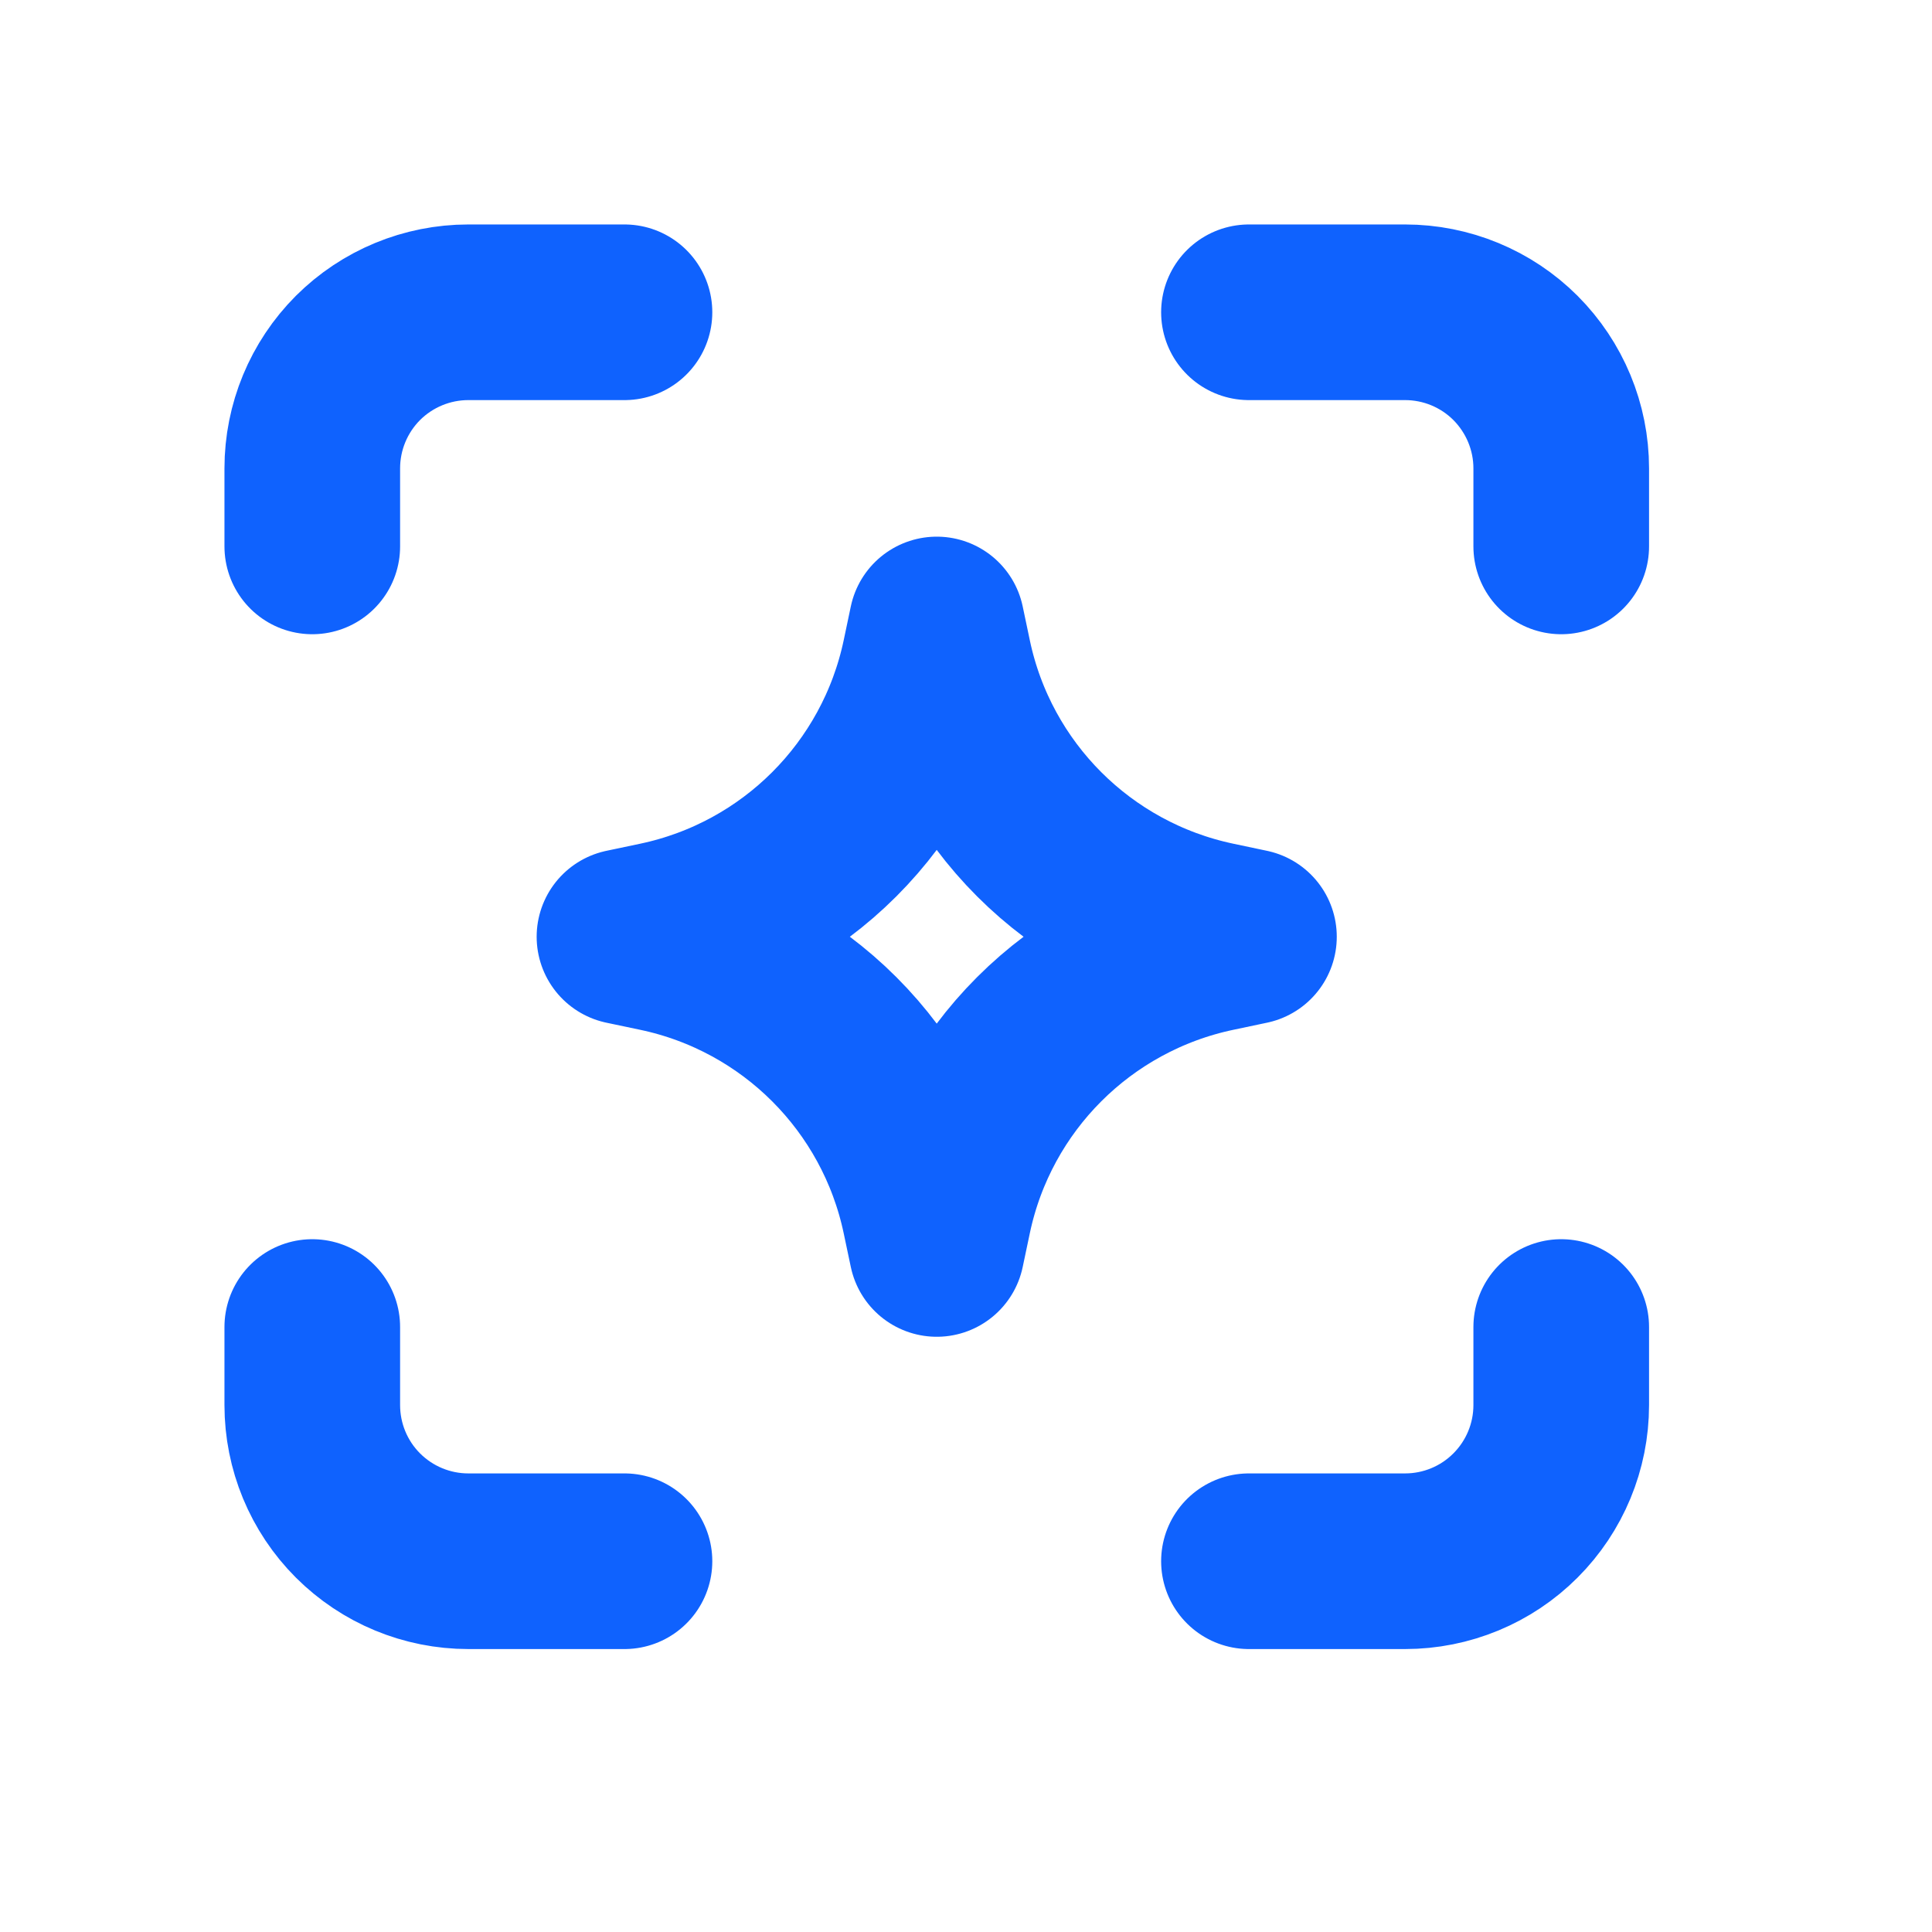
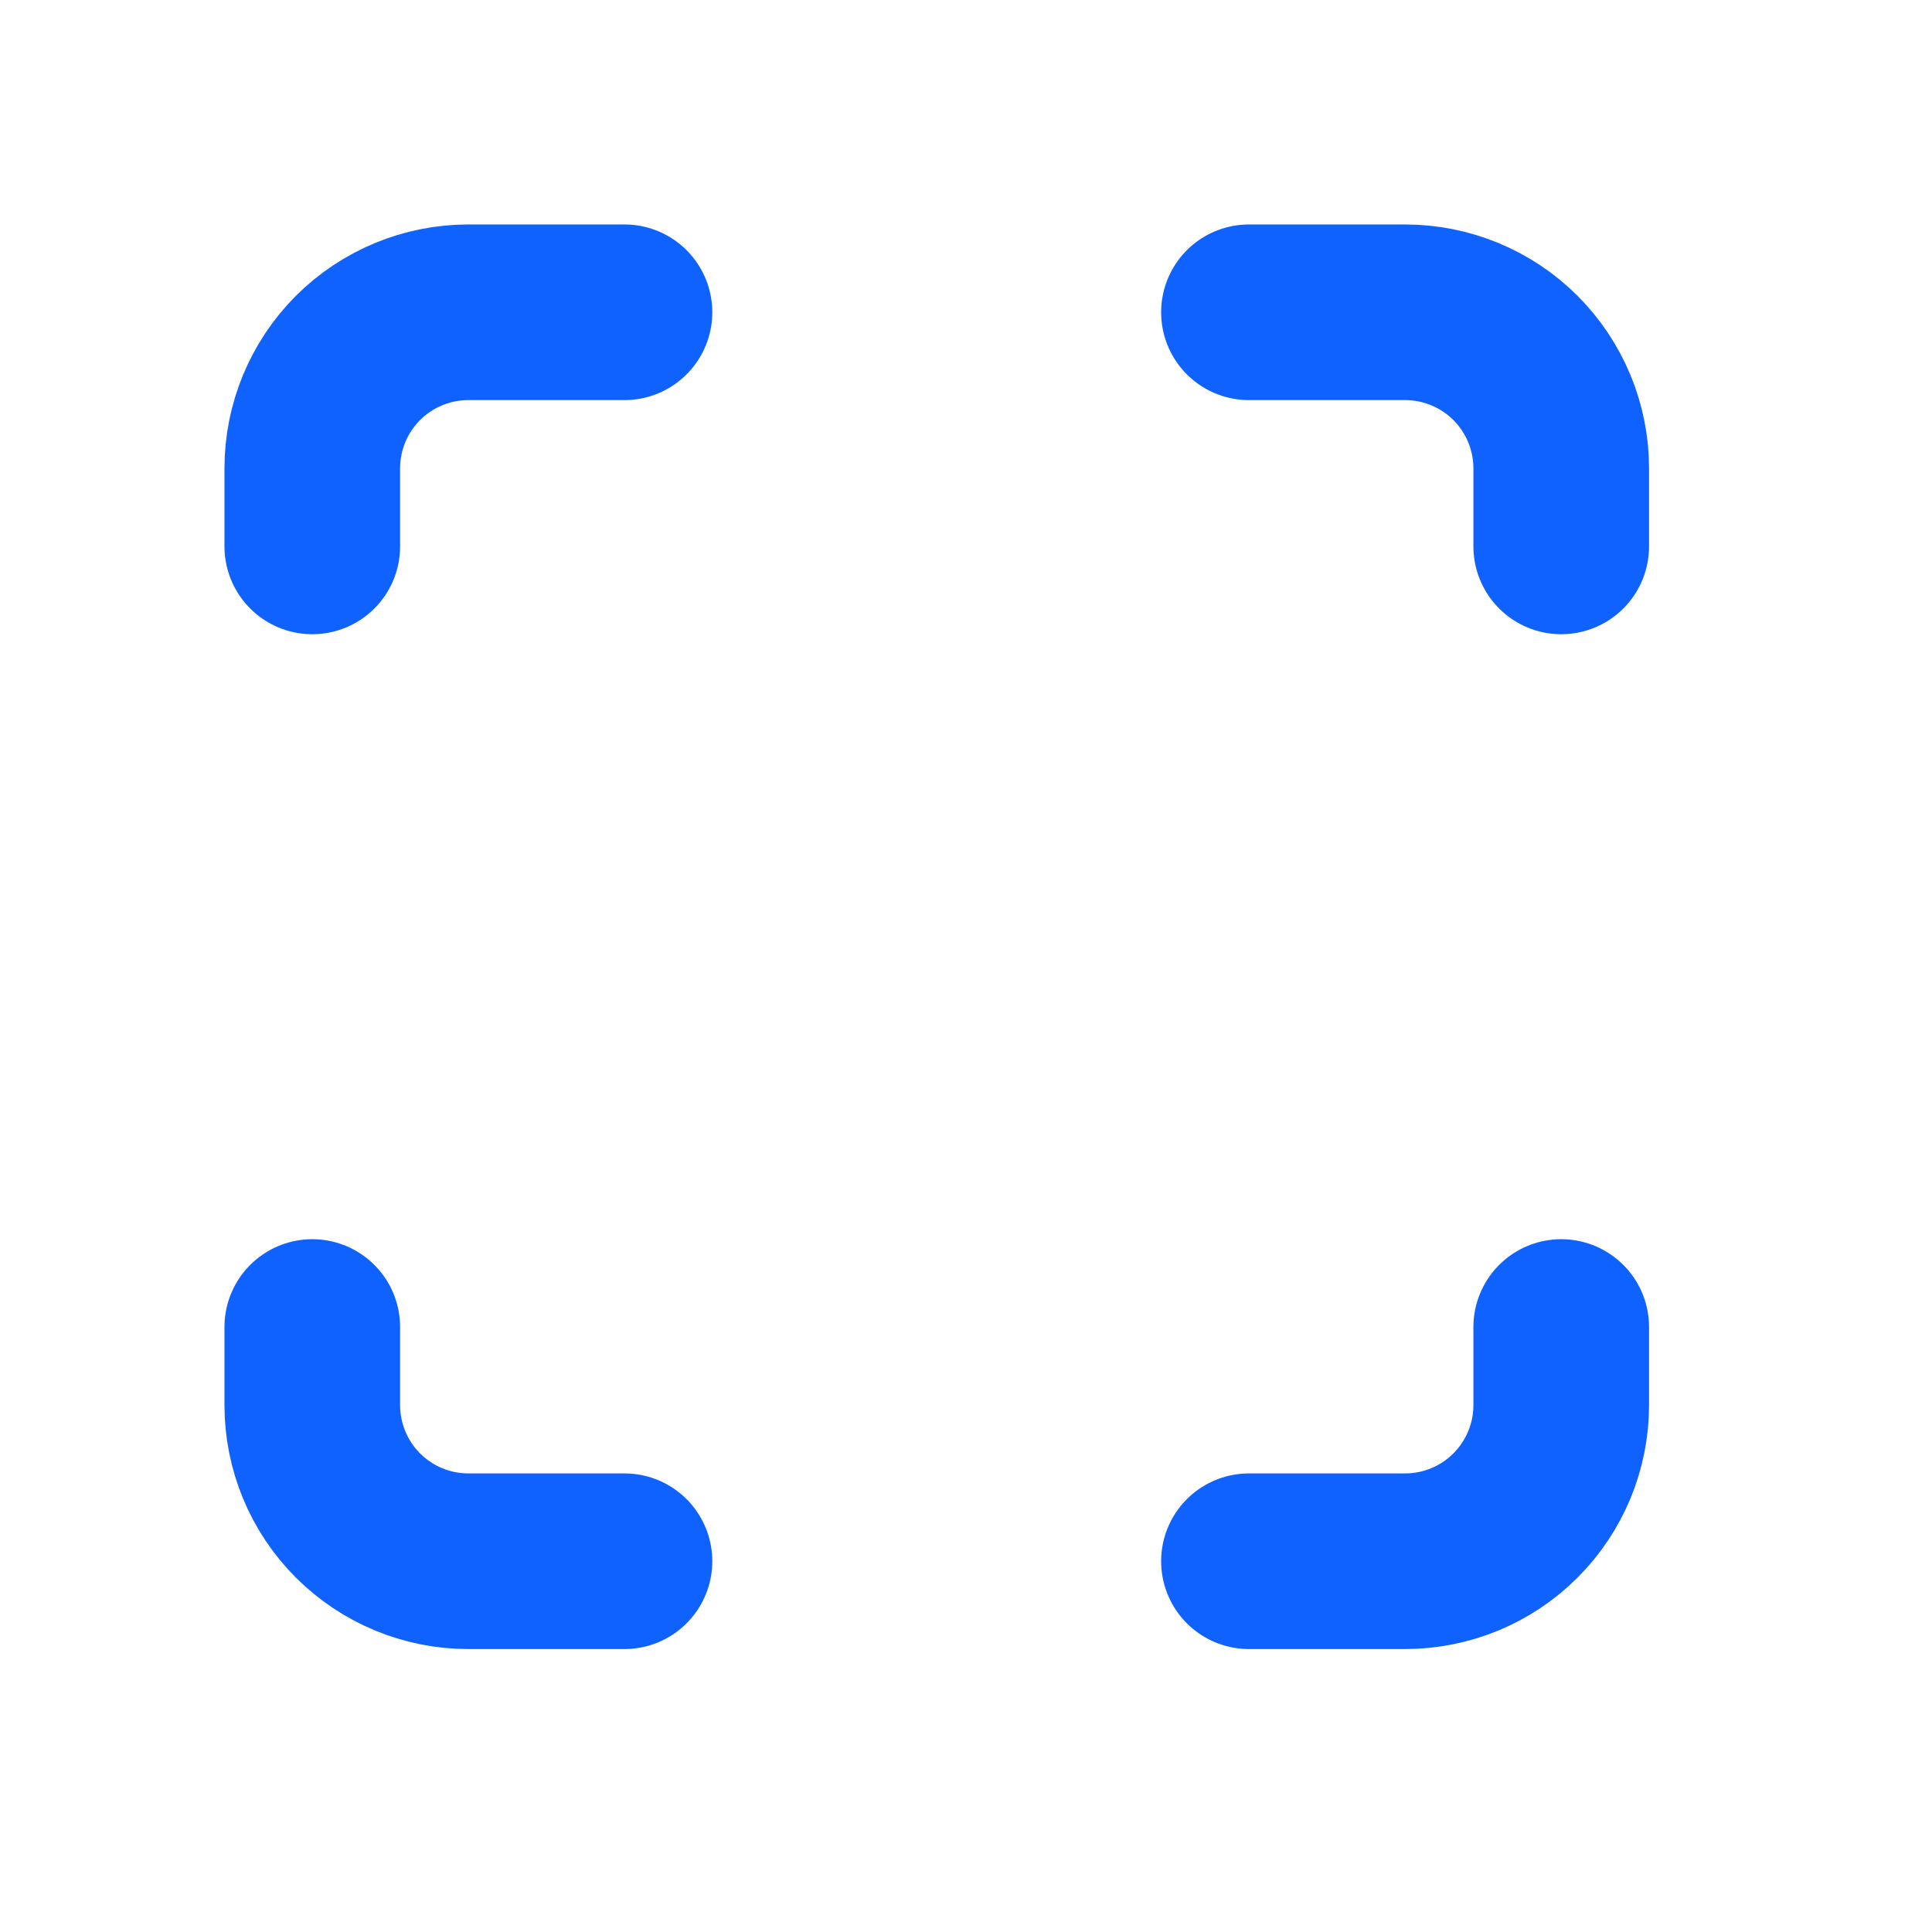
<svg xmlns="http://www.w3.org/2000/svg" width="22" height="22" viewBox="0 0 22 22" fill="none">
  <path d="M3.556 6.222V5.333C3.556 4.862 3.743 4.41 4.076 4.076C4.41 3.743 4.862 3.556 5.333 3.556H7.111M3.556 15.111V16C3.556 16.472 3.743 16.924 4.076 17.257C4.41 17.591 4.862 17.778 5.333 17.778H7.111M14.222 3.556H16C16.471 3.556 16.924 3.743 17.257 4.076C17.59 4.41 17.778 4.862 17.778 5.333V6.222M14.222 17.778H16C16.471 17.778 16.924 17.591 17.257 17.257C17.59 16.924 17.778 16.472 17.778 16V15.111" stroke="#0F62FE" stroke-width="2" stroke-linecap="round" stroke-linejoin="round" />
-   <path d="M10.667 7.111L10.748 7.496C11.074 9.047 12.286 10.259 13.838 10.586L14.222 10.667L13.838 10.748C12.286 11.075 11.074 12.287 10.748 13.838L10.667 14.222L10.586 13.838C10.259 12.287 9.047 11.075 7.496 10.748L7.111 10.667L7.496 10.586C9.047 10.259 10.259 9.047 10.586 7.496L10.667 7.111Z" stroke="#0F62FE" stroke-width="2" stroke-linecap="round" stroke-linejoin="round" />
</svg>